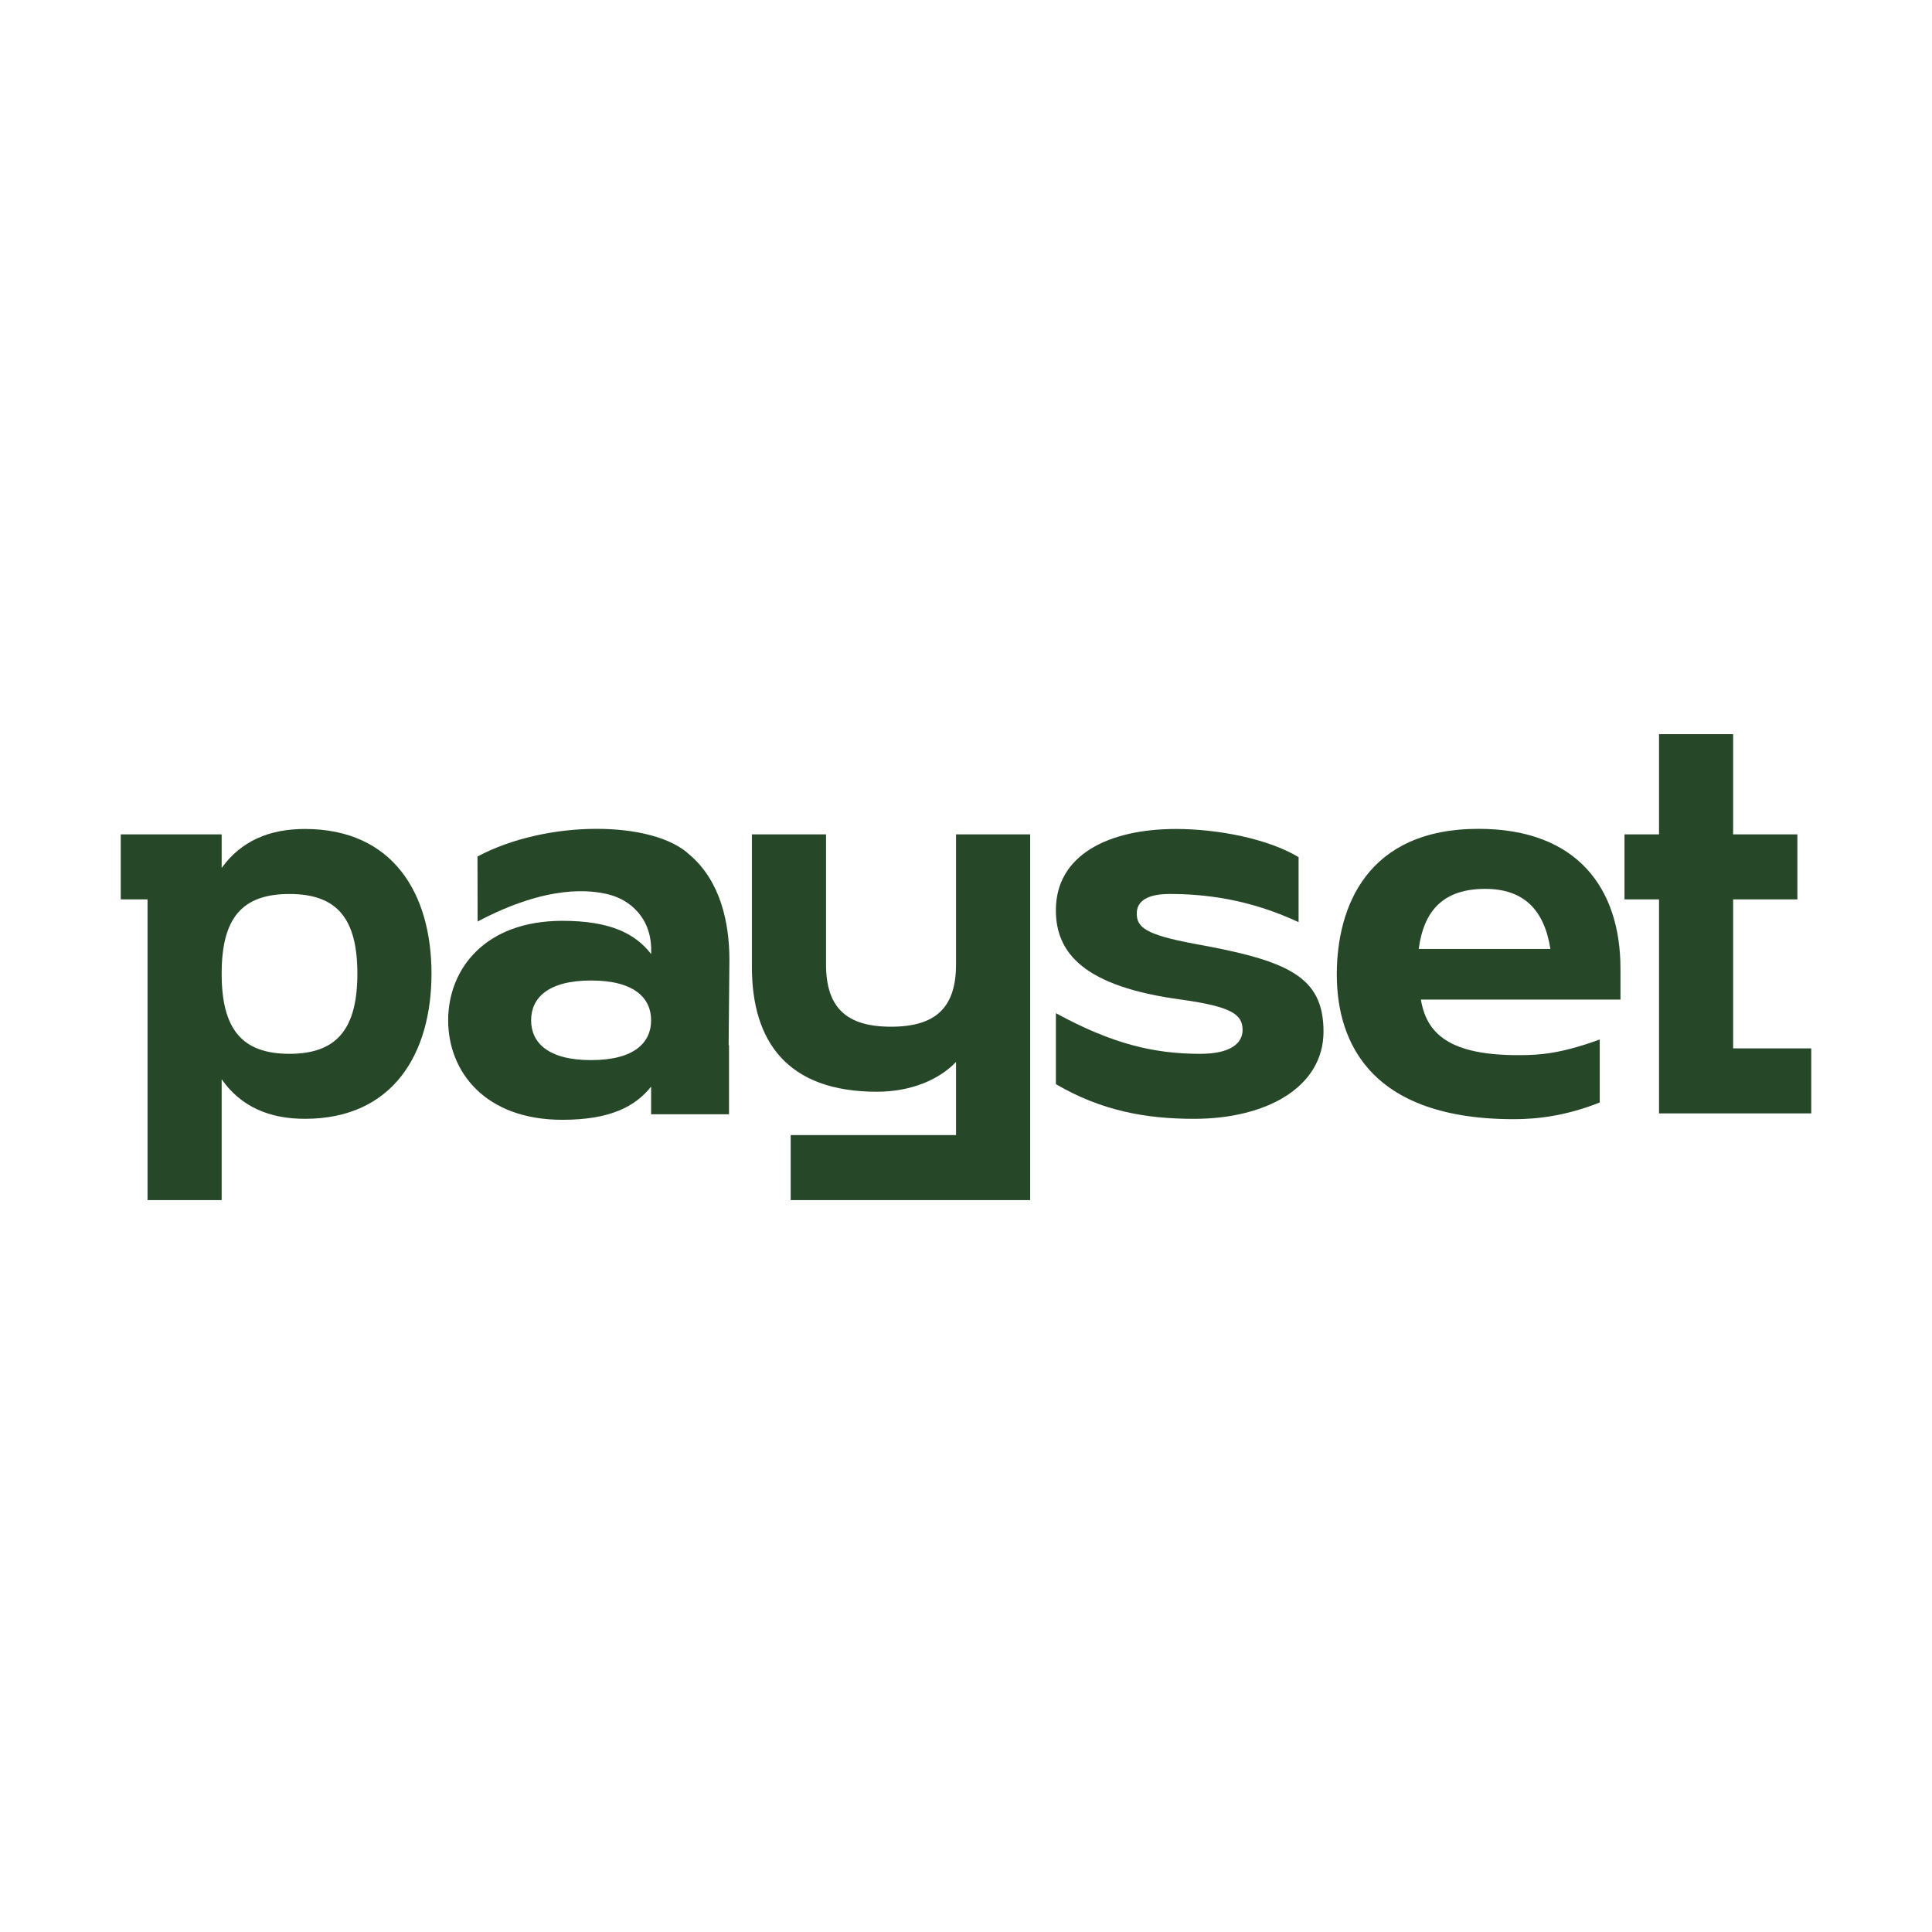
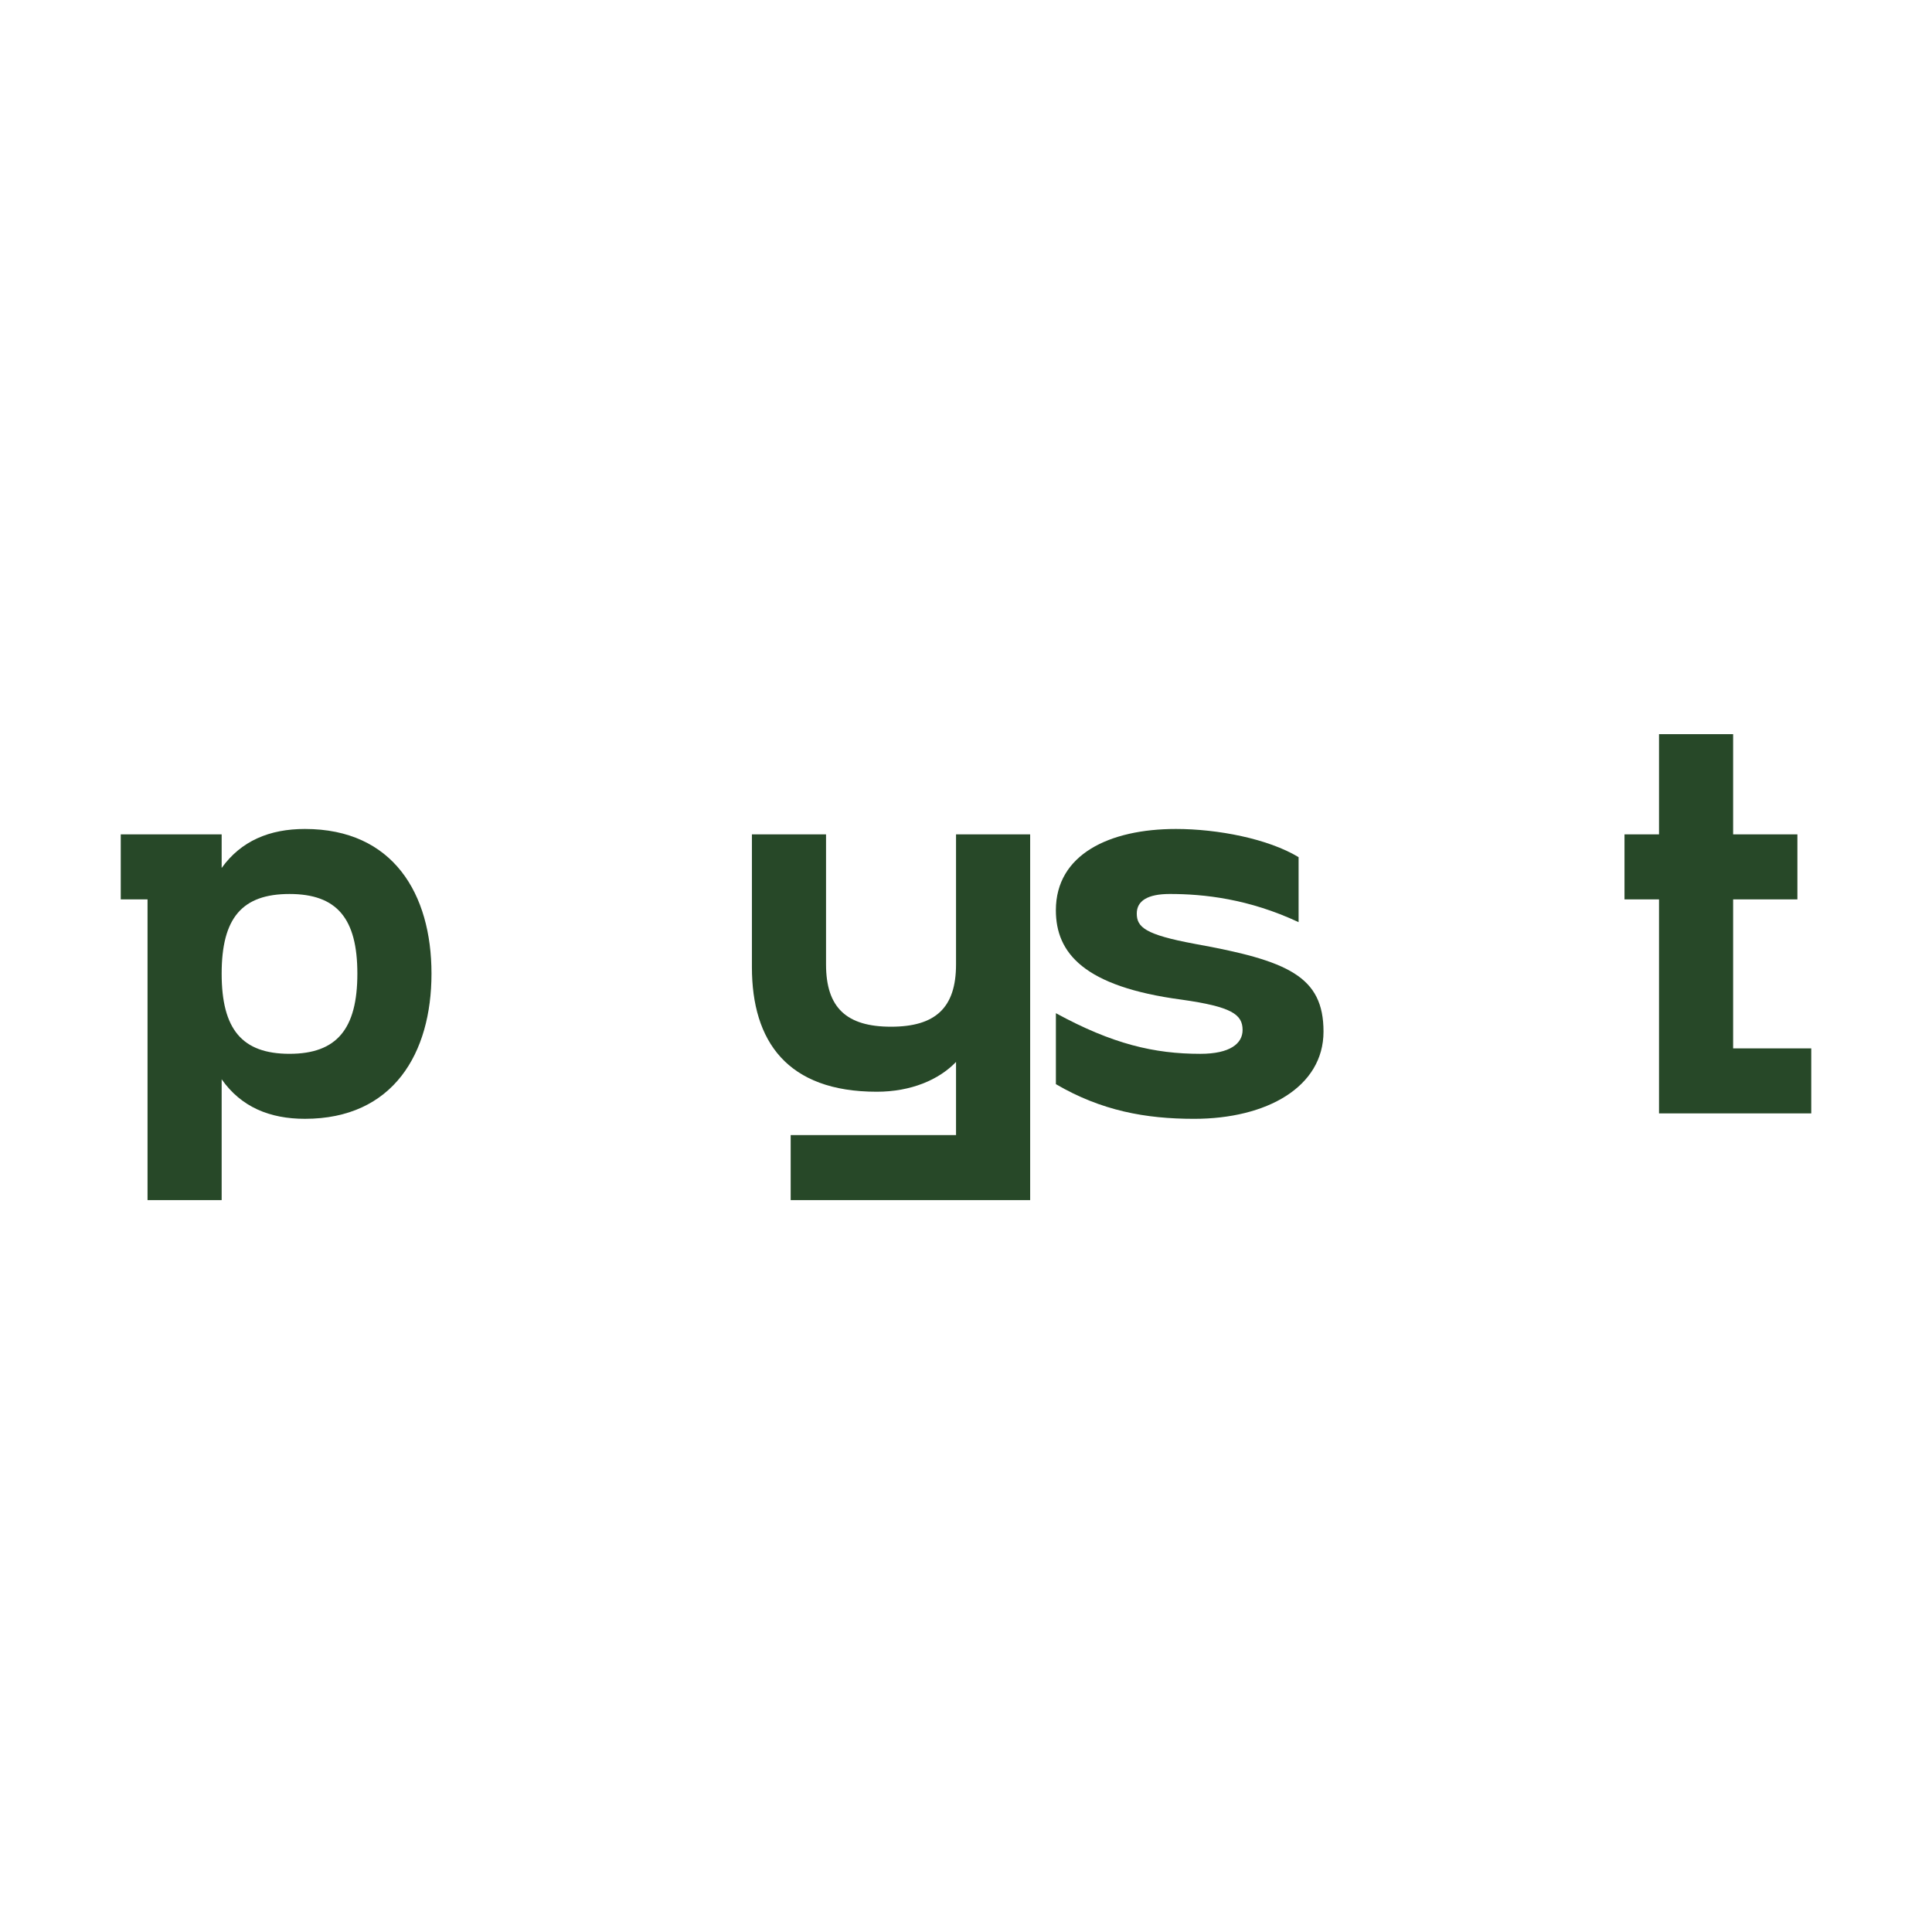
<svg xmlns="http://www.w3.org/2000/svg" width="400" height="400" viewBox="0 0 400 400" fill="none">
  <rect width="400" height="400" fill="white" />
  <rect width="400" height="400" fill="white" />
  <g clip-path="url(#clip0_0_1)">
    <path d="M63.127 171.629C55.809 171.629 49.906 174.098 45.892 179.705V172.752H25V186.211H30.545V248.466H45.892V223.451C49.906 229.173 55.809 231.639 63.127 231.639C81.426 231.639 89.335 218.068 89.335 201.577C89.335 185.086 81.426 171.629 63.127 171.629ZM59.94 218.18C50.141 218.18 45.892 213.133 45.892 201.58C45.892 190.027 50.141 185.091 59.94 185.091C69.739 185.091 73.988 190.139 73.988 201.58C73.988 213.021 69.739 218.18 59.94 218.18Z" fill="#274828" />
    <path d="M197.936 199.67C197.936 208.645 193.684 212.57 184.479 212.57C175.274 212.57 171.022 208.645 171.022 199.67V172.752H155.675V200.233C155.675 215.602 162.993 226.032 181.527 226.032C188.61 226.032 194.393 223.563 197.936 219.862V235.007H163.701V248.466H213.283V172.752H197.936V199.673V199.67Z" fill="#274828" />
    <path d="M247.343 195.41C237.036 193.503 235.357 191.933 235.357 189.128C235.357 186.55 237.549 185.089 242.187 185.089C249.276 185.089 258.516 186.085 268.86 190.922V177.463C262.547 173.65 252.107 171.629 243.475 171.629C229.689 171.629 218.607 176.9 218.607 188.456C218.607 197.316 224.405 204.273 244.637 206.966C254.944 208.424 257.265 209.995 257.265 213.247C257.265 216.052 254.689 218.183 248.505 218.183C238.969 218.183 230.337 216.164 218.611 209.771V224.465C228.017 229.96 237.165 231.642 247.217 231.642C262.291 231.642 274.018 225.024 274.018 213.583C274.018 202.142 266.674 198.89 247.345 195.413L247.343 195.41Z" fill="#274828" />
    <path d="M372.131 186.211V172.752H358.826V152H343.482V172.752H336.334V186.211H343.482V230.519H375V217.057H358.826V186.211H372.131Z" fill="#274828" />
-     <path d="M335.502 200.543C335.502 184.023 326.637 171.601 306.112 171.601C283.077 171.601 276.772 187.678 276.772 201.761C276.772 213.253 281.459 231.717 313.444 231.717C318.382 231.717 324.4 230.982 331.207 228.254V215.214C323.032 218.209 318.642 218.433 314.744 218.456C299.936 218.548 295.352 213.919 294.181 206.957H335.502V200.546V200.543ZM293.731 196.467C294.807 188.362 298.975 184.032 307.515 184.032C315.384 184.032 319.721 188.293 320.992 196.467H293.728H293.731Z" fill="#274828" />
-     <path d="M142.769 176.964C149.158 182.39 151.017 191.037 151.017 198.712L150.856 216.394H150.933V230.697H134.806V224.976C131.504 229.096 126.349 231.843 116.438 231.843C100.319 231.843 92.786 221.772 92.786 211.244C92.786 200.716 100.316 190.647 116.438 190.647C126.349 190.647 131.501 193.28 134.806 197.514C135.179 189.935 130.198 186.277 126.154 185.226C122.465 184.267 113.552 183.03 98.885 190.79L98.859 177.328C113.239 169.663 135.239 169.846 142.769 176.964ZM134.806 211.244C134.806 206.667 131.369 203.004 122.385 203.004C113.4 203.004 109.963 206.664 109.963 211.244C109.963 215.823 113.4 219.483 122.385 219.483C131.369 219.483 134.806 215.823 134.806 211.244Z" fill="#274828" />
  </g>
  <defs>
    <clipPath id="clip0_0_1">
      <rect width="350" height="96.466" fill="white" transform="translate(25 152)" />
    </clipPath>
  </defs>
</svg>